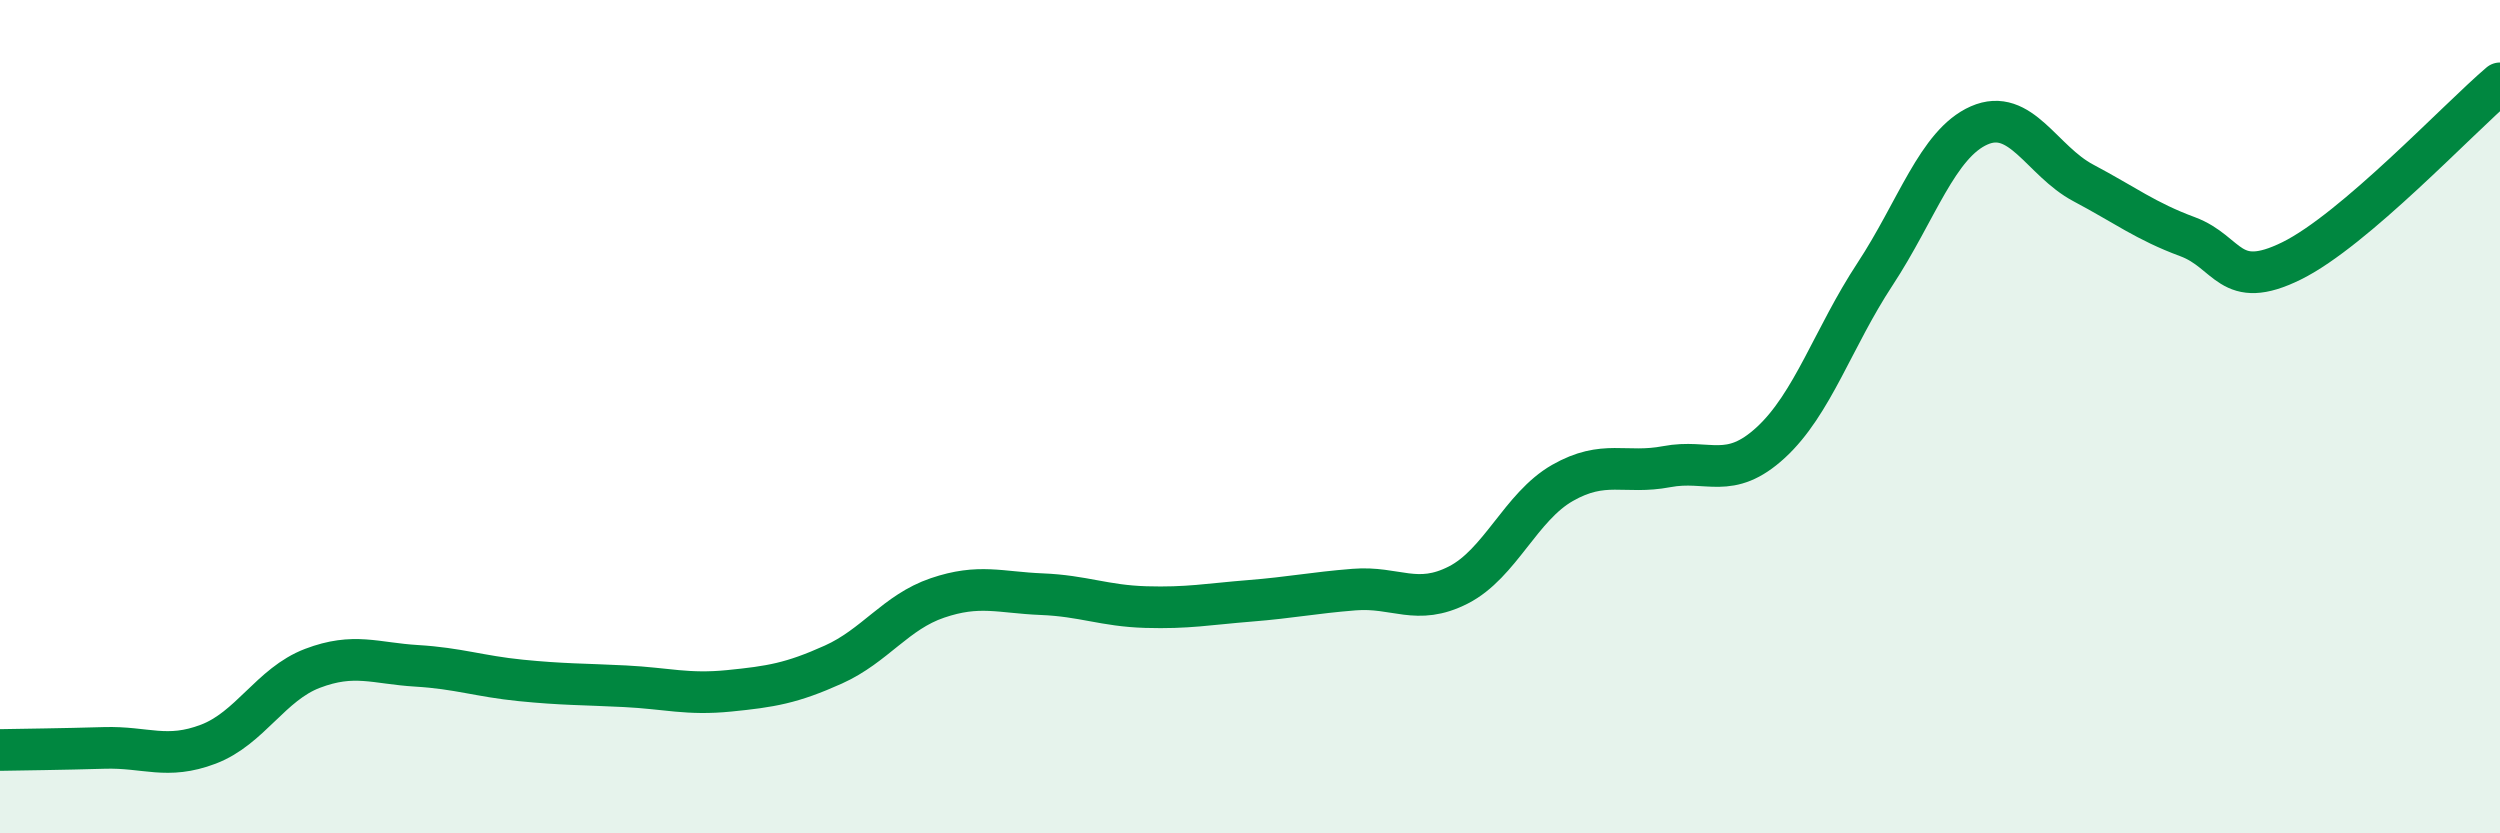
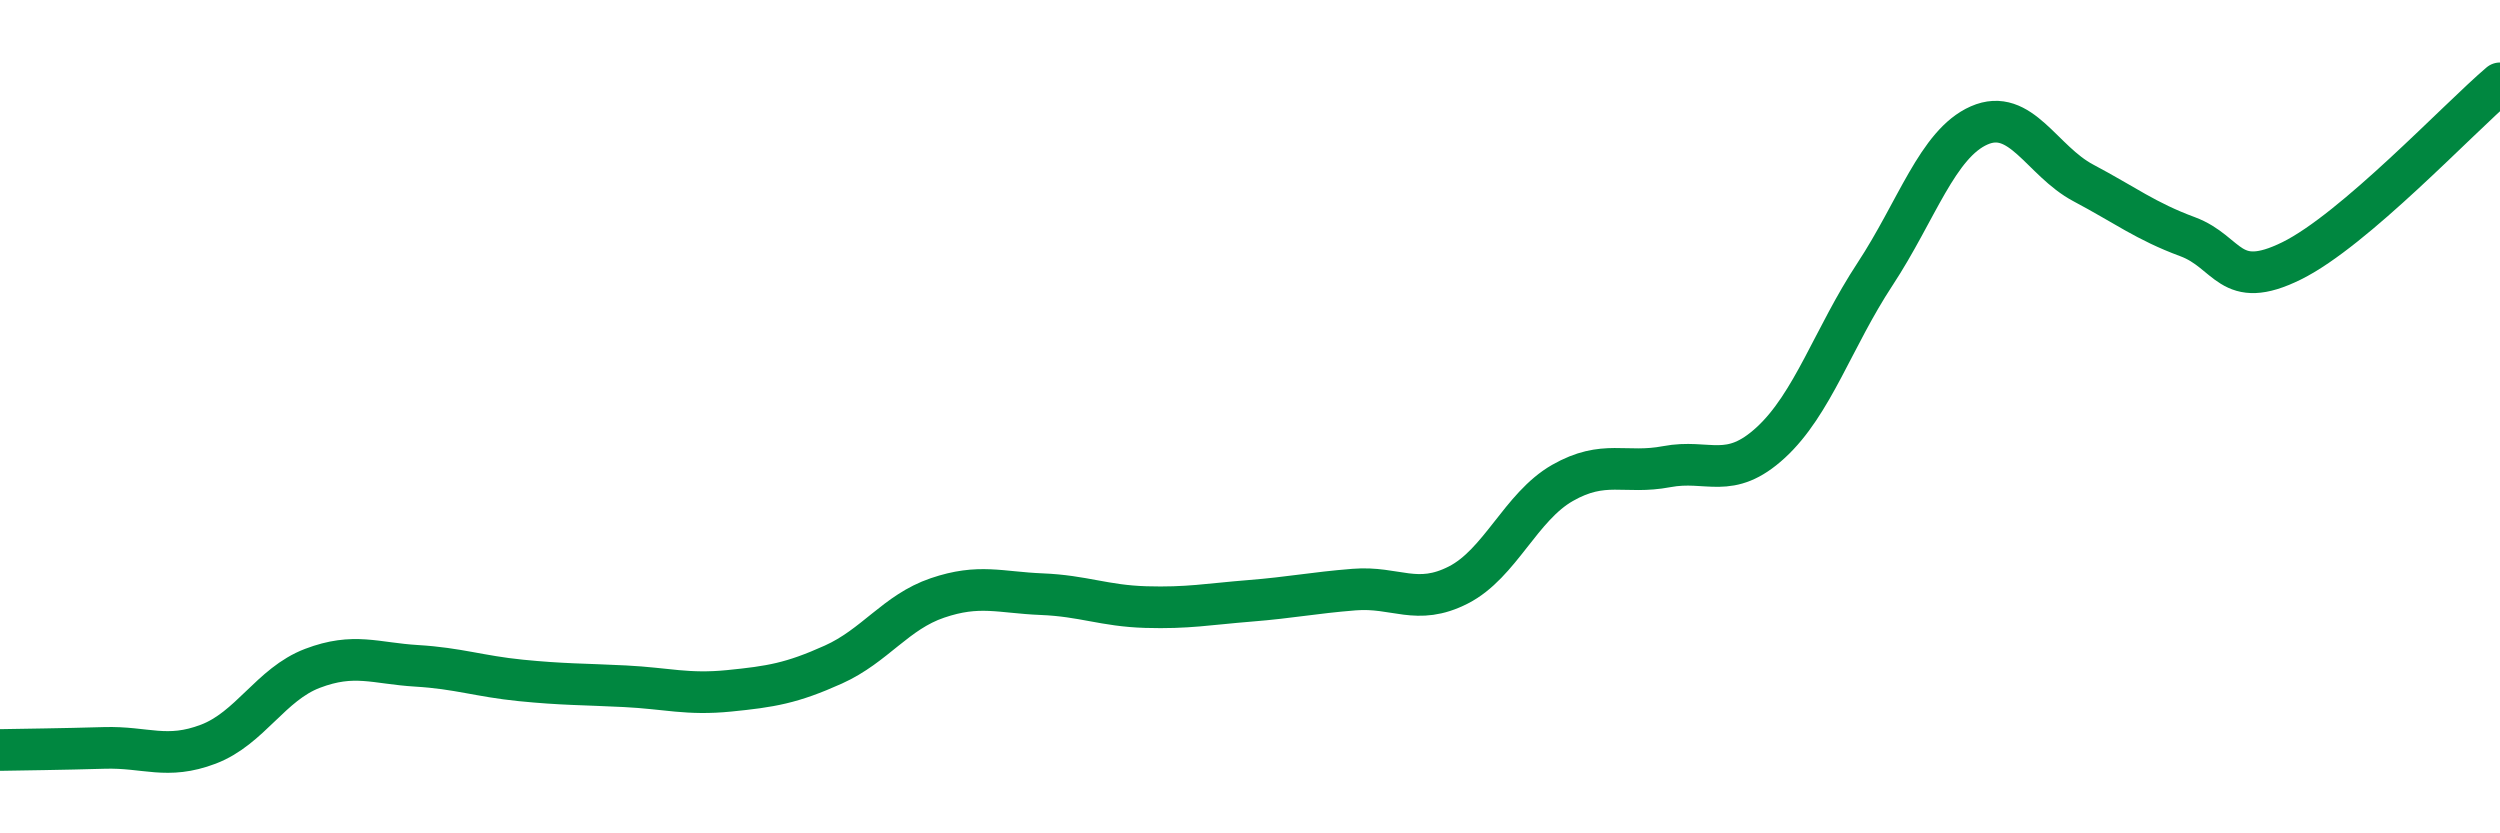
<svg xmlns="http://www.w3.org/2000/svg" width="60" height="20" viewBox="0 0 60 20">
-   <path d="M 0,18 C 0.5,17.99 1.5,17.98 2.5,17.95 C 3.5,17.92 4,18.24 5,17.86 C 6,17.48 6.5,16.42 7.5,16.04 C 8.5,15.66 9,15.92 10,15.98 C 11,16.04 11.5,16.23 12.5,16.33 C 13.5,16.43 14,16.42 15,16.47 C 16,16.52 16.5,16.68 17.5,16.58 C 18.5,16.48 19,16.4 20,15.95 C 21,15.5 21.5,14.69 22.5,14.35 C 23.5,14.01 24,14.22 25,14.26 C 26,14.3 26.5,14.54 27.5,14.57 C 28.5,14.6 29,14.5 30,14.42 C 31,14.34 31.5,14.23 32.5,14.15 C 33.5,14.07 34,14.55 35,14.04 C 36,13.53 36.5,12.16 37.5,11.59 C 38.5,11.02 39,11.39 40,11.2 C 41,11.01 41.5,11.54 42.5,10.62 C 43.5,9.7 44,8.1 45,6.58 C 46,5.06 46.5,3.45 47.5,3.01 C 48.5,2.57 49,3.86 50,4.39 C 51,4.92 51.5,5.31 52.5,5.68 C 53.5,6.05 53.5,7 55,6.26 C 56.5,5.52 59,2.85 60,2L60 20L0 20Z" fill="#008740" opacity="0.1" stroke-linecap="round" stroke-linejoin="round" />
  <path d="M 0,18 C 0.5,17.99 1.5,17.98 2.5,17.95 C 3.5,17.92 4,18.24 5,17.86 C 6,17.48 6.5,16.42 7.5,16.04 C 8.5,15.66 9,15.92 10,15.98 C 11,16.04 11.5,16.23 12.5,16.33 C 13.5,16.43 14,16.42 15,16.47 C 16,16.52 16.5,16.68 17.5,16.58 C 18.5,16.48 19,16.4 20,15.95 C 21,15.5 21.5,14.69 22.5,14.35 C 23.5,14.01 24,14.22 25,14.26 C 26,14.3 26.5,14.54 27.5,14.57 C 28.5,14.6 29,14.5 30,14.42 C 31,14.34 31.5,14.23 32.5,14.15 C 33.5,14.07 34,14.55 35,14.04 C 36,13.53 36.5,12.16 37.5,11.59 C 38.5,11.02 39,11.39 40,11.2 C 41,11.01 41.5,11.54 42.5,10.62 C 43.5,9.7 44,8.1 45,6.58 C 46,5.06 46.5,3.45 47.5,3.01 C 48.5,2.57 49,3.86 50,4.39 C 51,4.92 51.5,5.31 52.5,5.68 C 53.5,6.05 53.5,7 55,6.26 C 56.5,5.52 59,2.85 60,2" stroke="#008740" stroke-width="1" fill="none" stroke-linecap="round" stroke-linejoin="round" />
</svg>